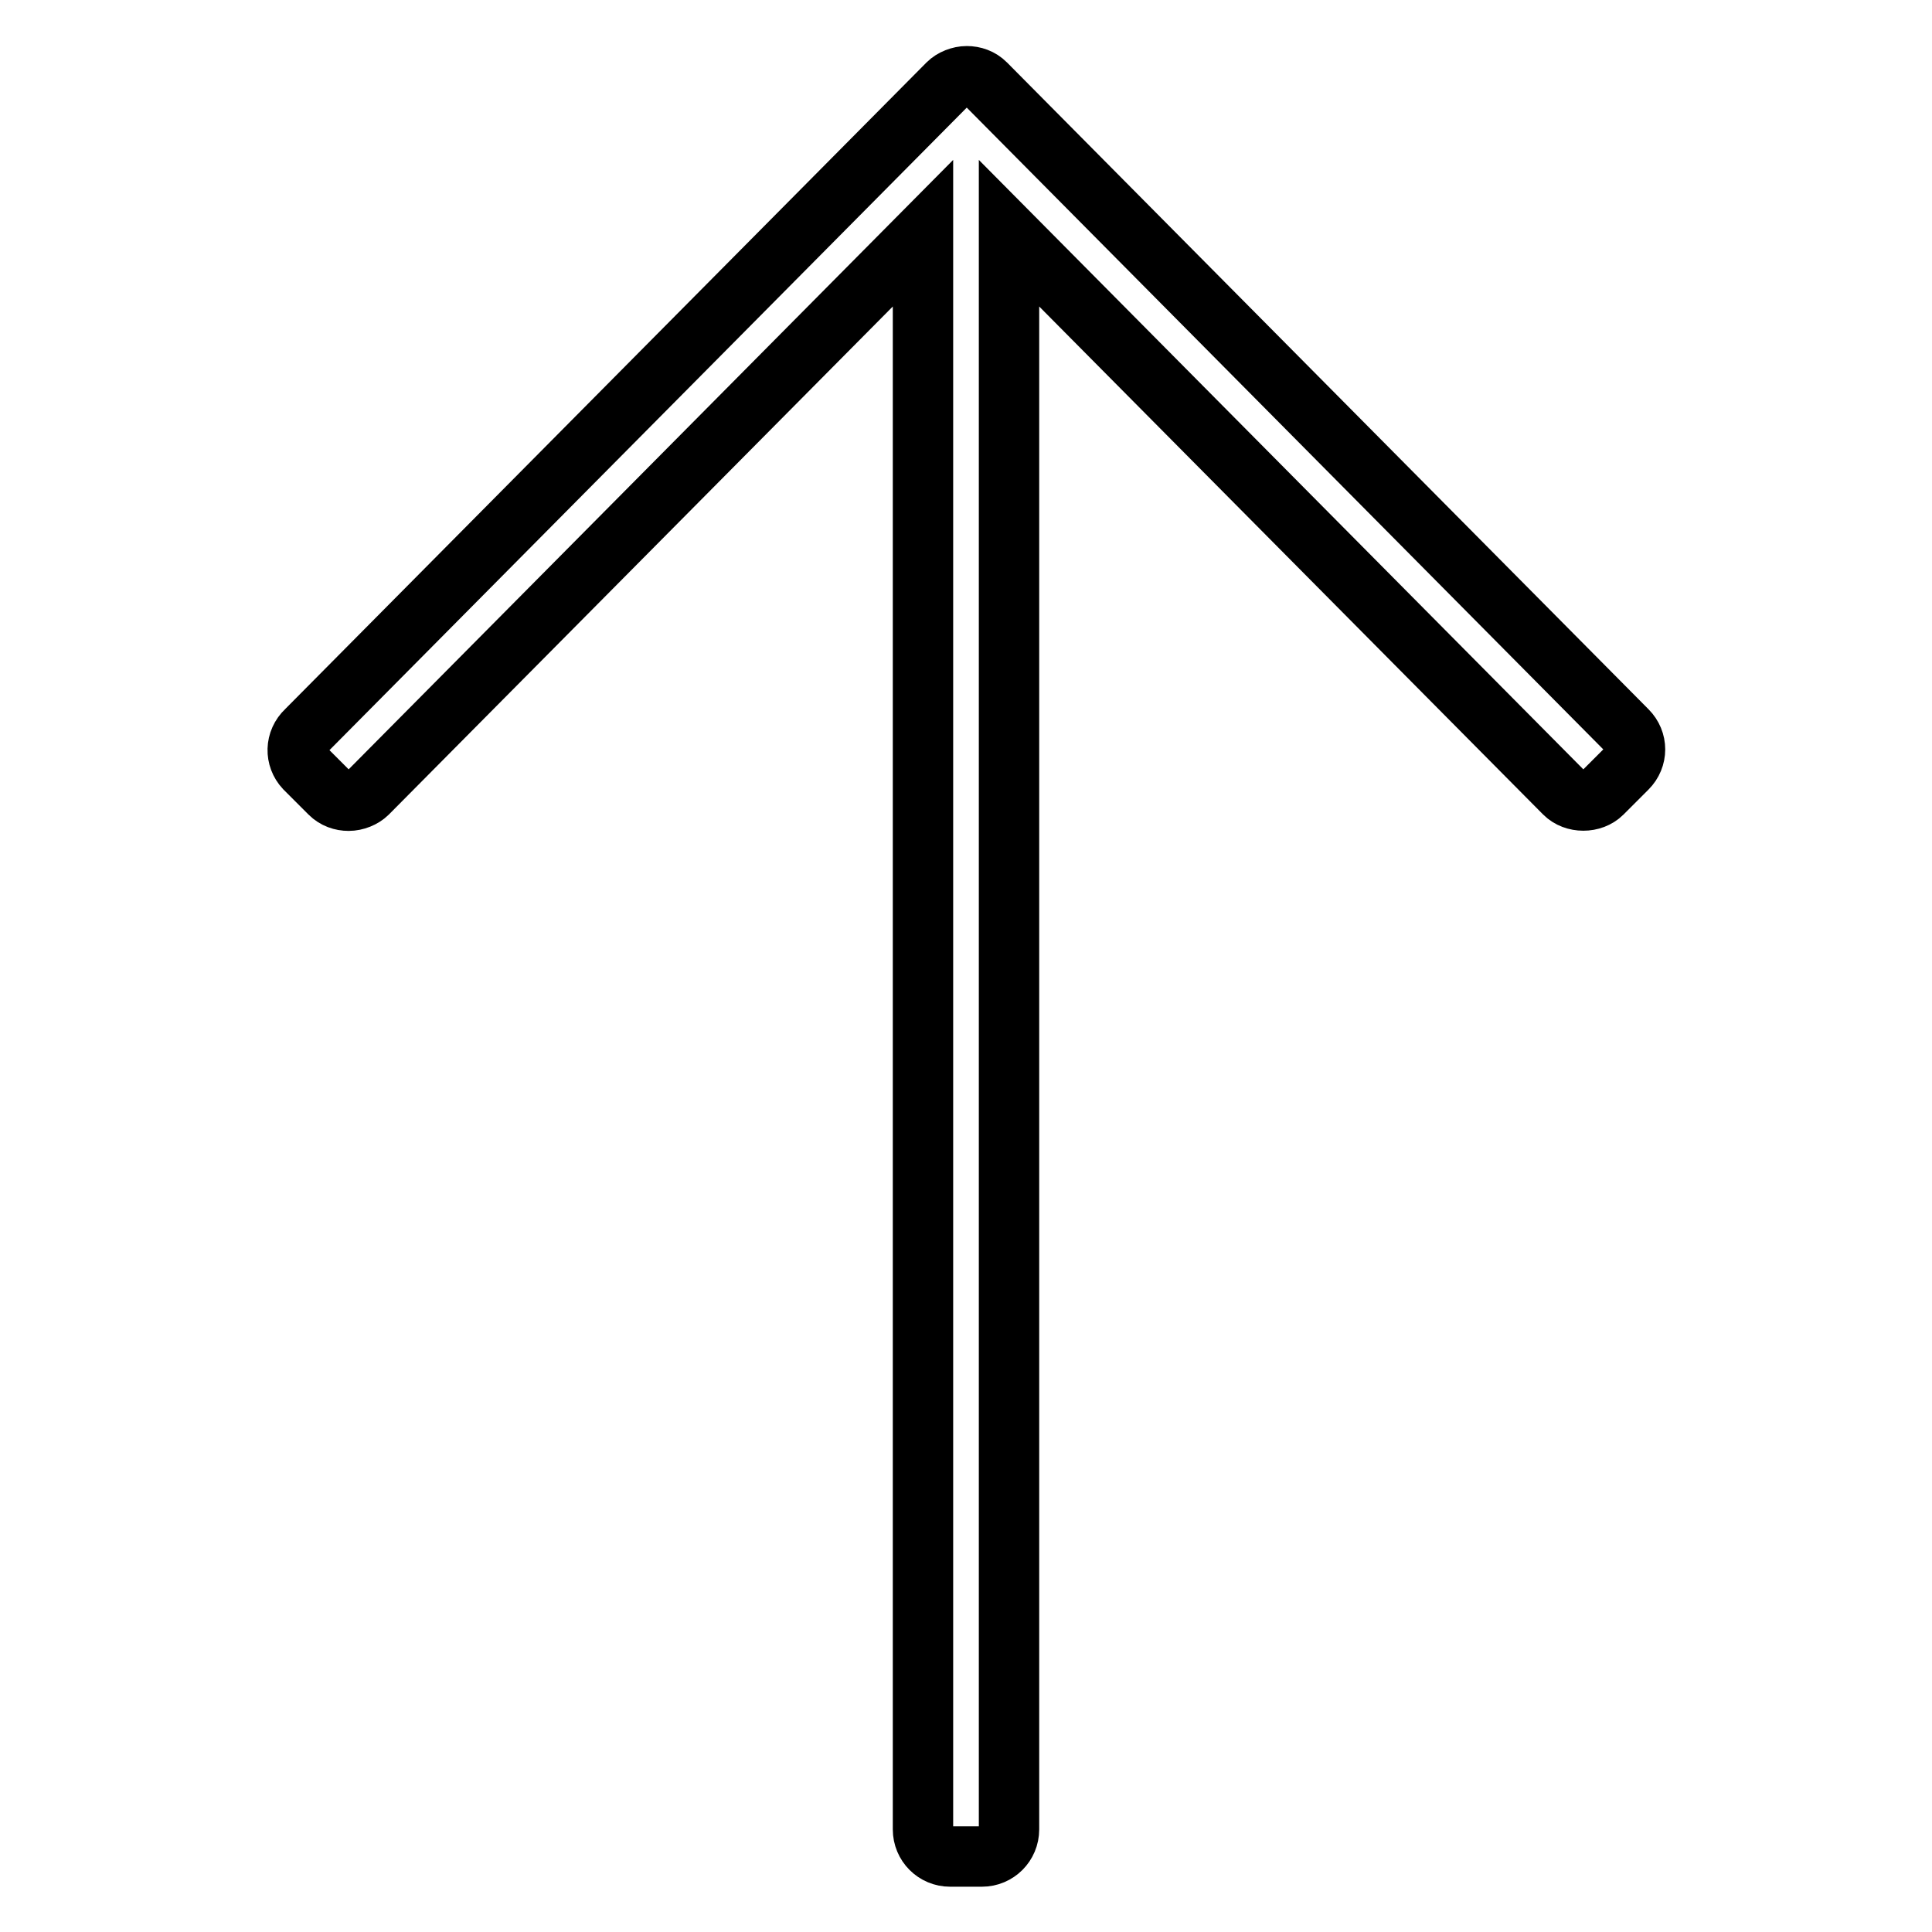
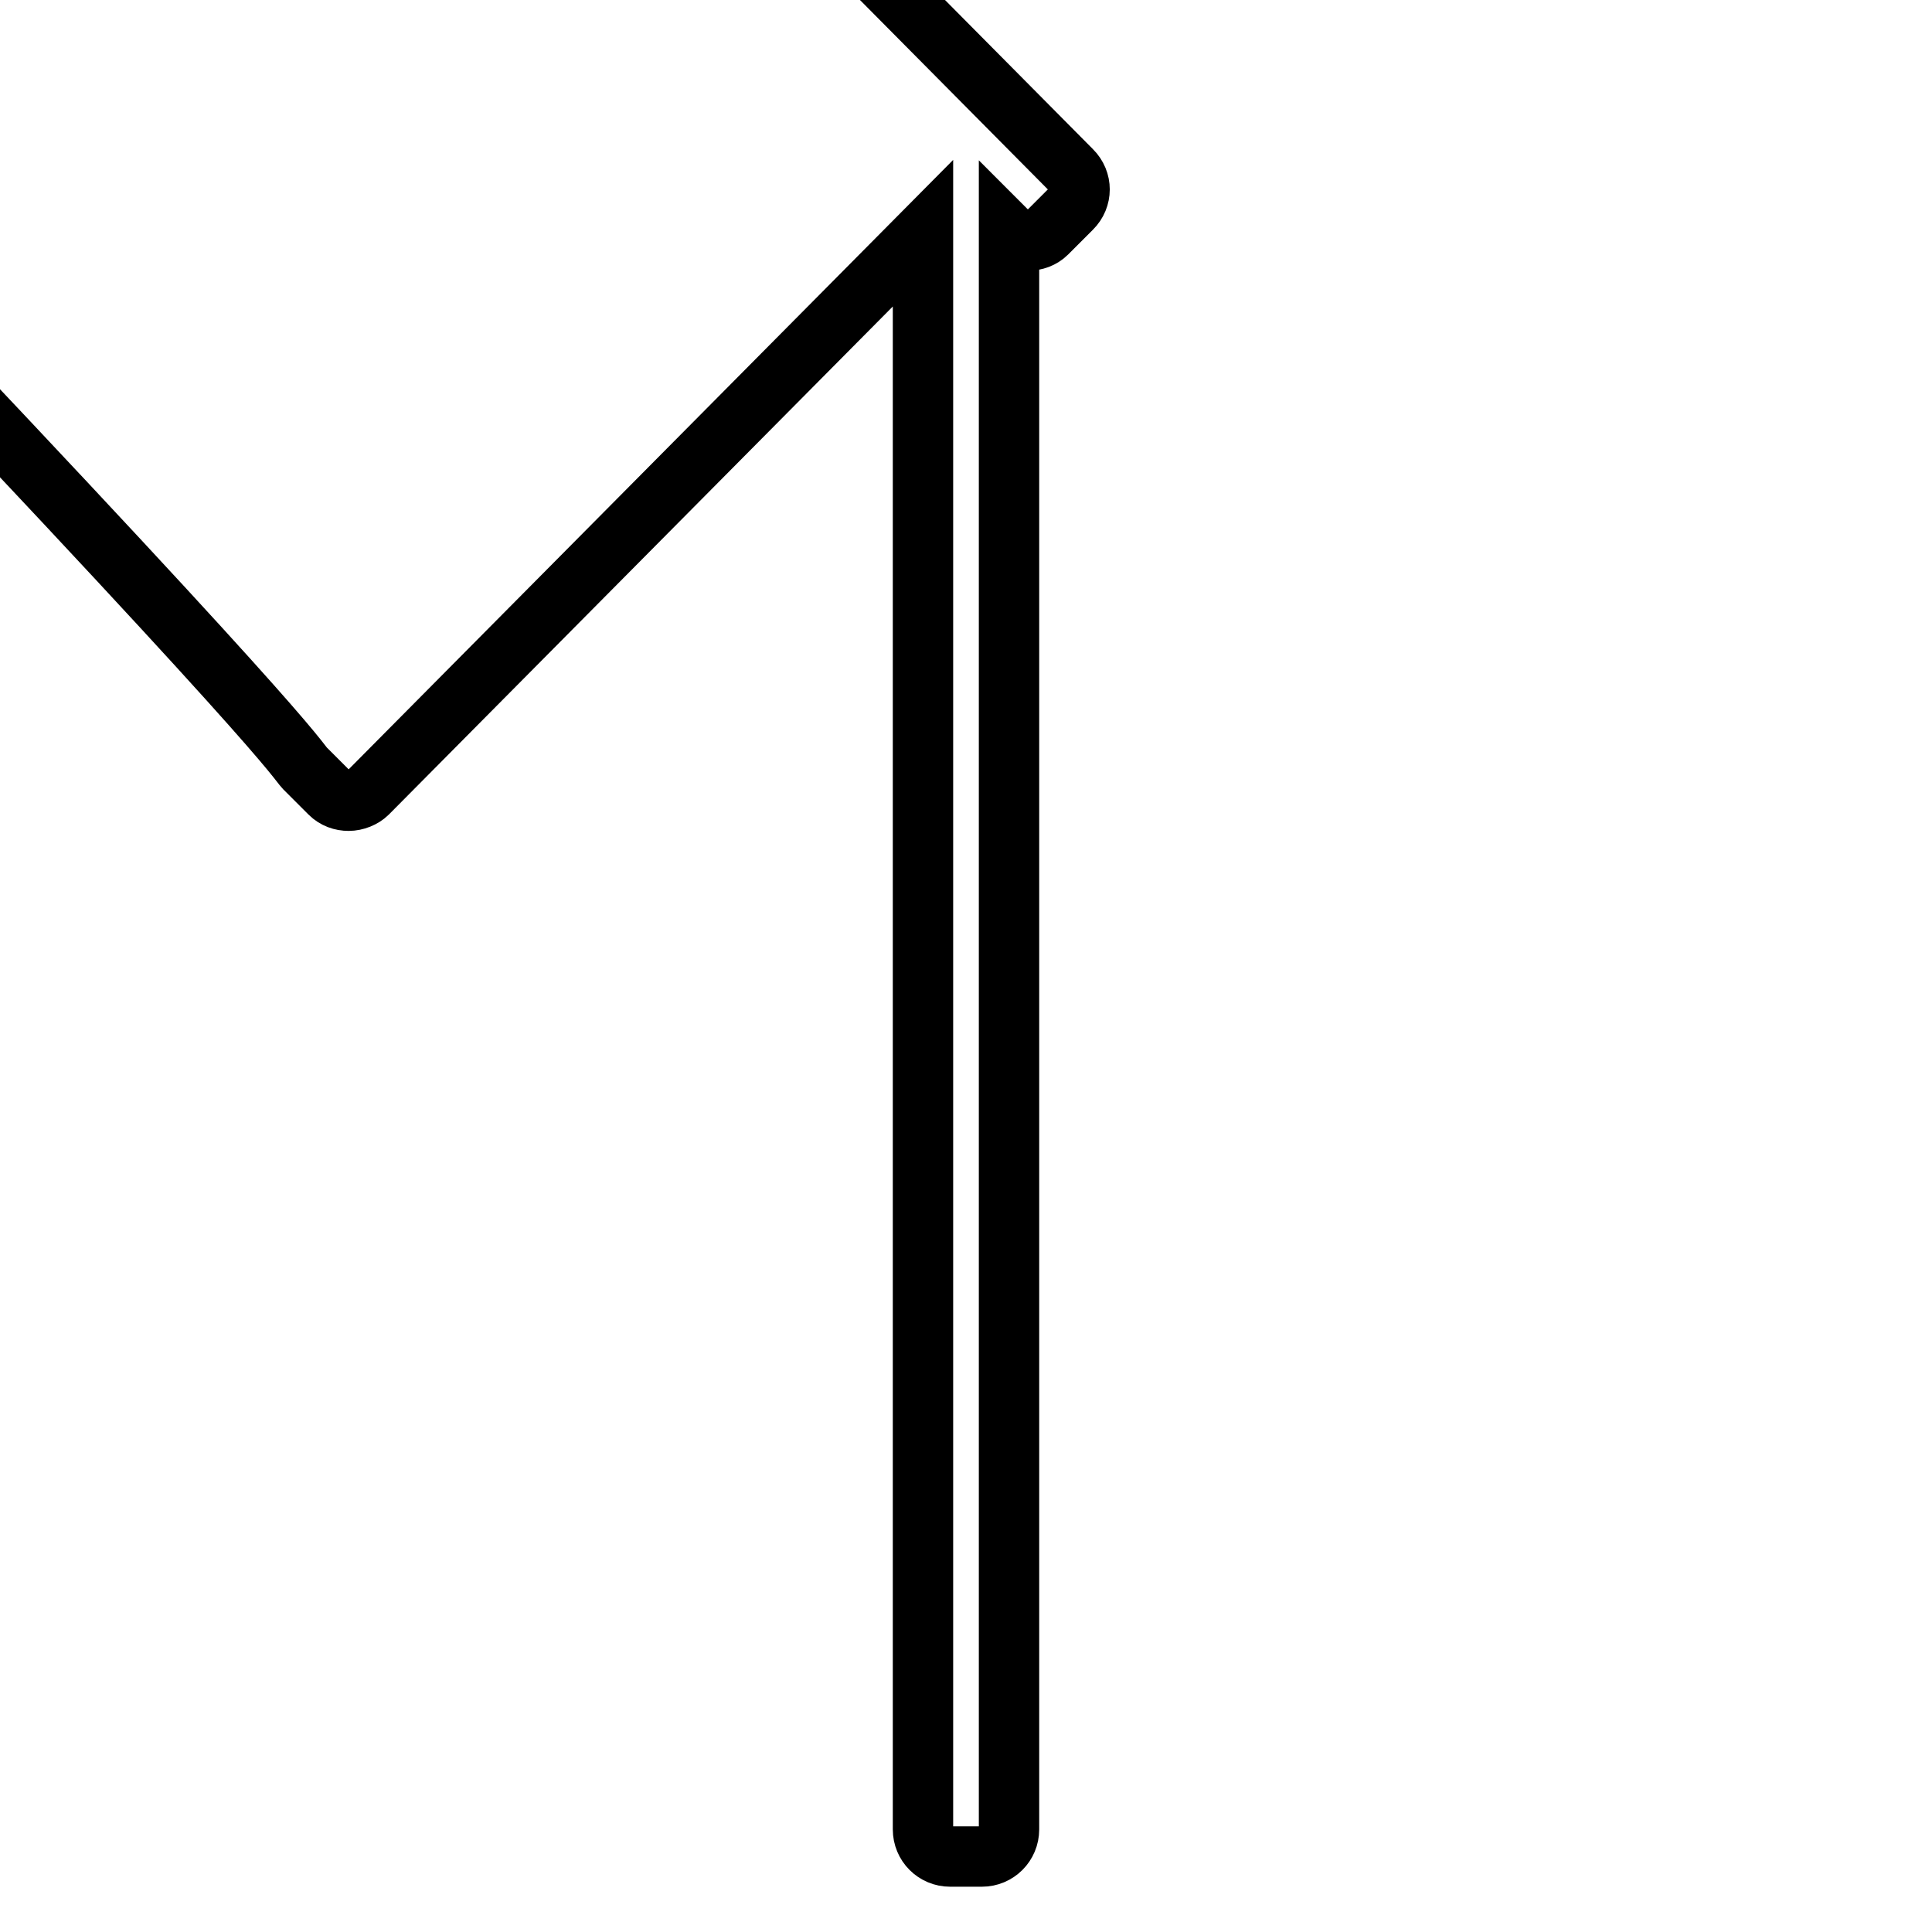
<svg xmlns="http://www.w3.org/2000/svg" version="1.1" x="0px" y="0px" viewBox="0 0 256 256" enable-background="new 0 0 256 256" xml:space="preserve">
  <g>
-     <path stroke-width="8" fill-opacity="0" stroke="#000000" d="M40.4,101.8l3.3,3.3c0.7,0.7,1.6,1,2.5,1c0.9,0,1.9-0.4,2.5-1l73.6-74.2v211.5c0,2,1.6,3.6,3.6,3.6h4.2 c2,0,3.6-1.6,3.6-3.6V30.9l73.6,74.2c1.3,1.3,3.7,1.3,5,0l3.3-3.3c1.4-1.4,1.4-3.6,0-5l-85-85.7c-0.7-0.7-1.6-1-2.5-1 c-0.9,0-1.9,0.4-2.5,1l-85,85.7C39.1,98.2,39.1,100.4,40.4,101.8z" />
+     <path stroke-width="8" fill-opacity="0" stroke="#000000" d="M40.4,101.8l3.3,3.3c0.7,0.7,1.6,1,2.5,1c0.9,0,1.9-0.4,2.5-1l73.6-74.2v211.5c0,2,1.6,3.6,3.6,3.6h4.2 c2,0,3.6-1.6,3.6-3.6V30.9c1.3,1.3,3.7,1.3,5,0l3.3-3.3c1.4-1.4,1.4-3.6,0-5l-85-85.7c-0.7-0.7-1.6-1-2.5-1 c-0.9,0-1.9,0.4-2.5,1l-85,85.7C39.1,98.2,39.1,100.4,40.4,101.8z" />
  </g>
</svg>